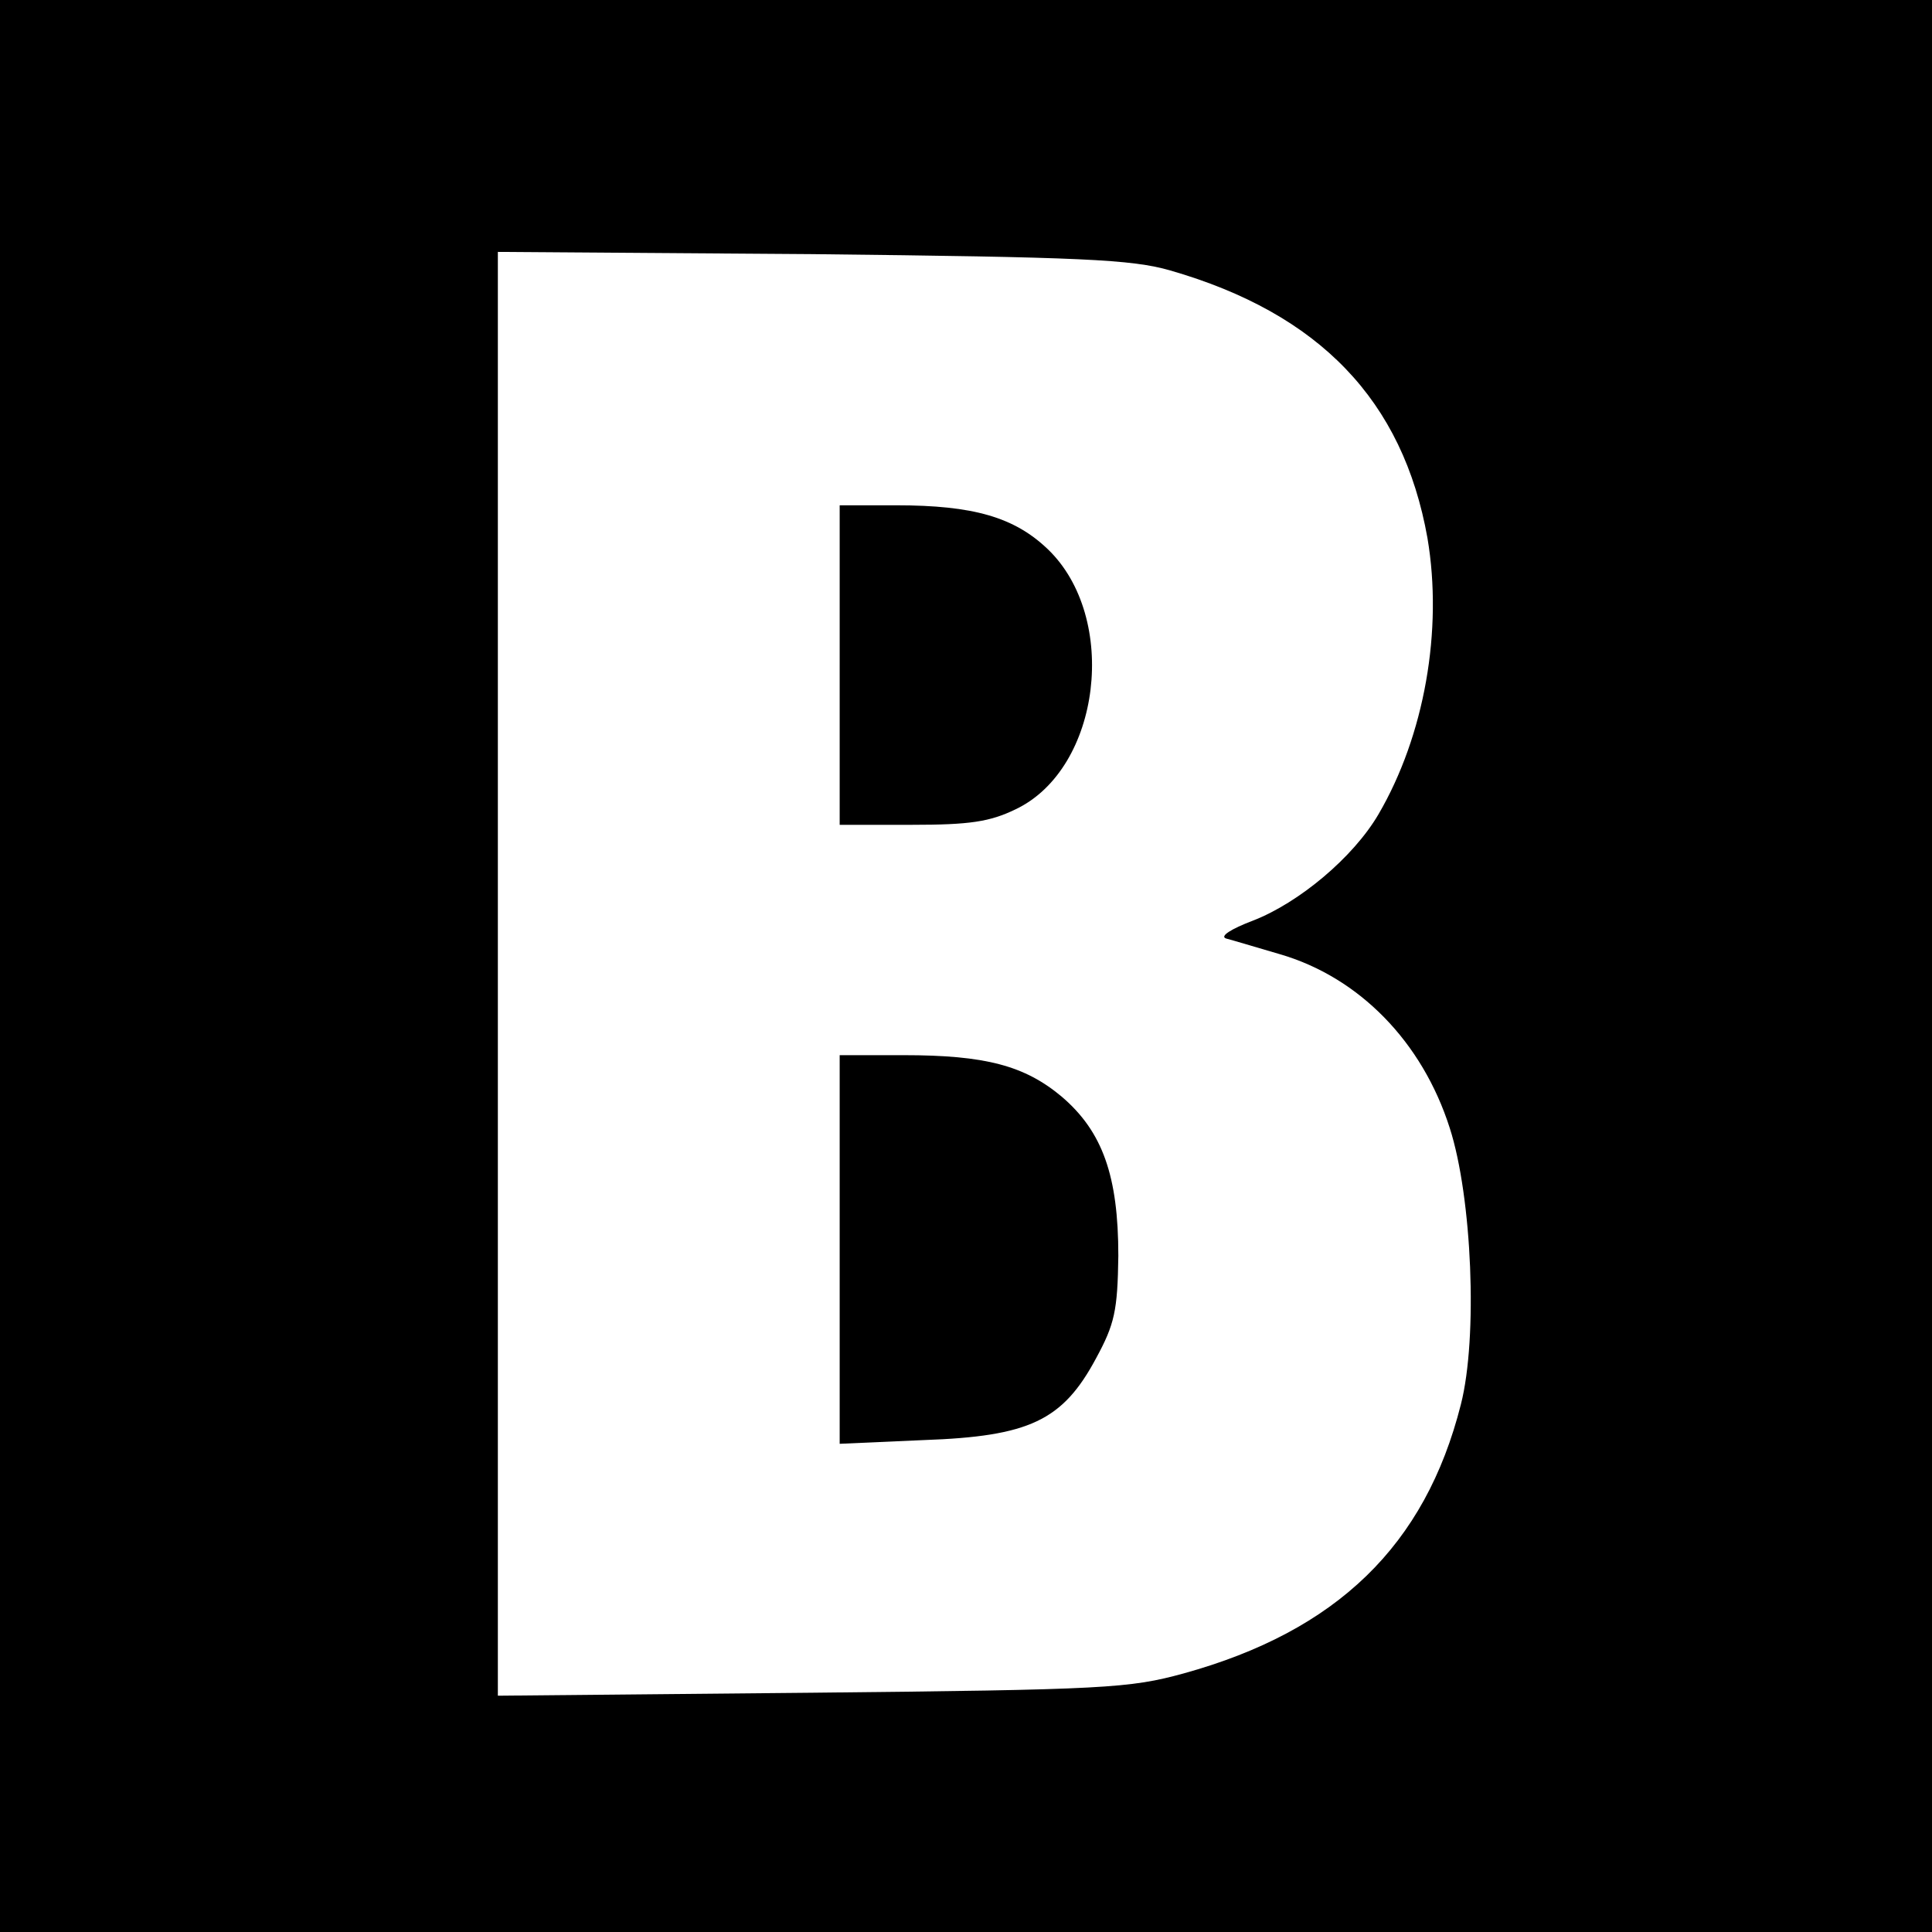
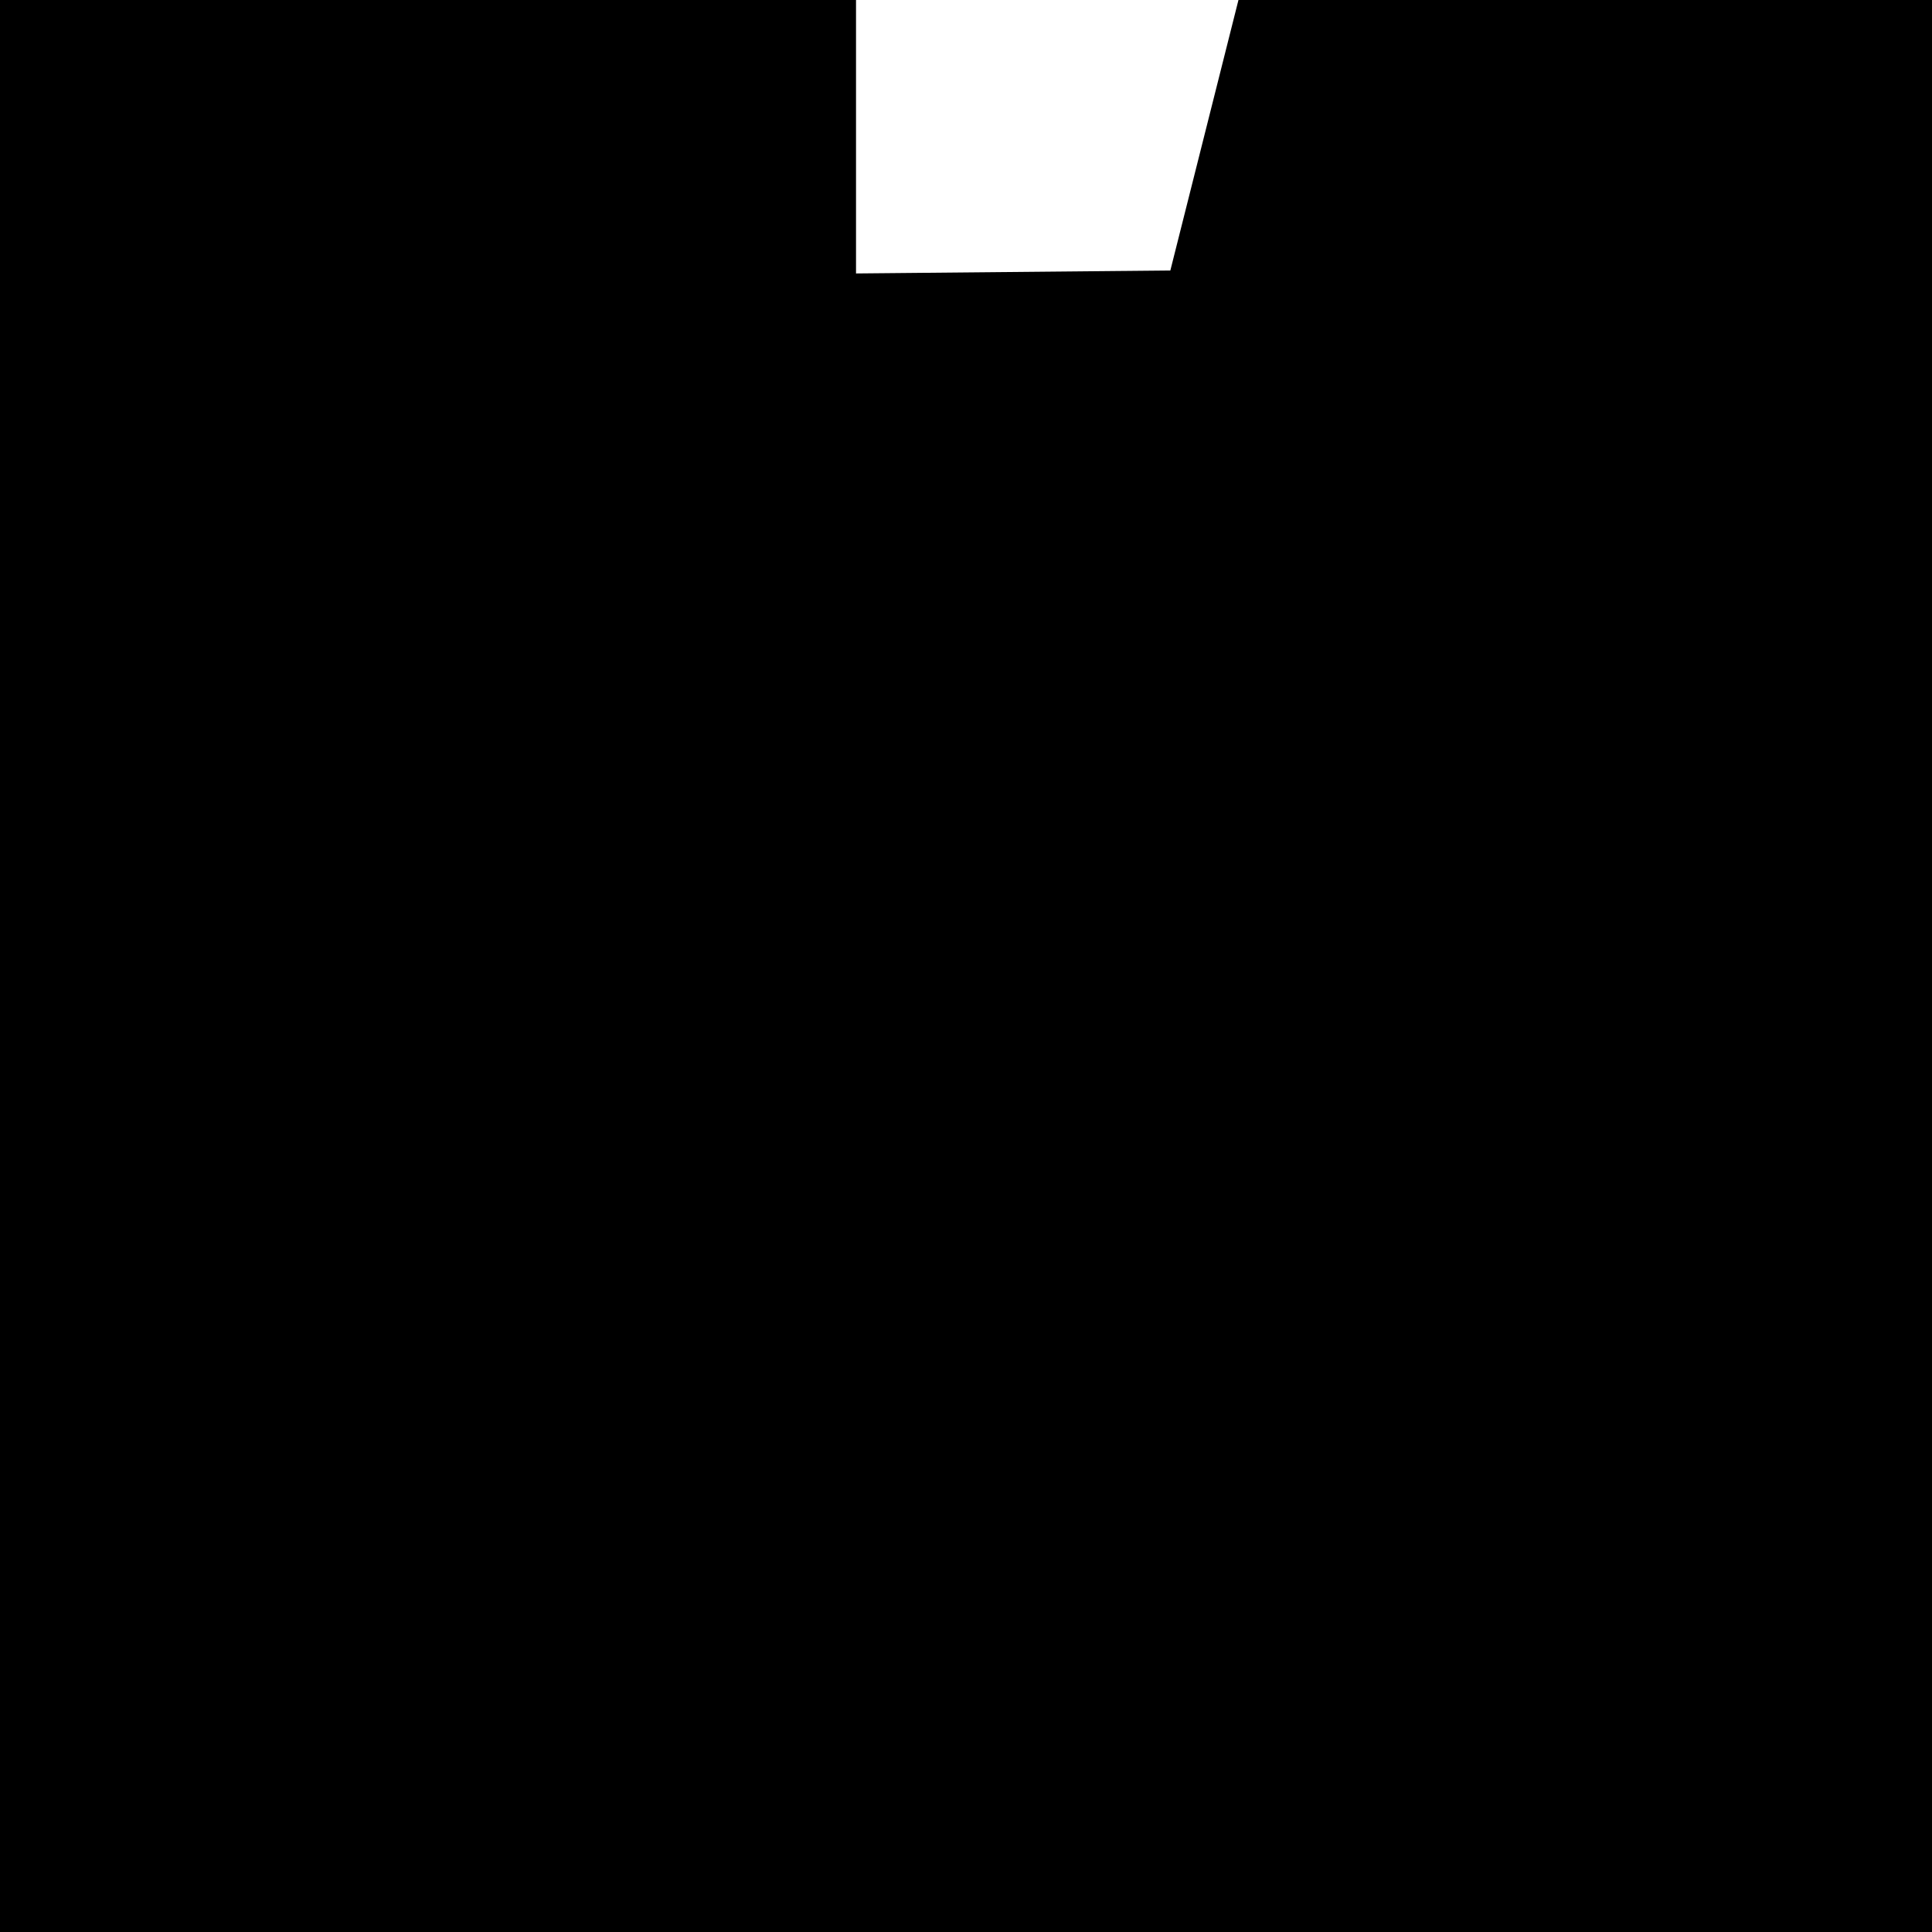
<svg xmlns="http://www.w3.org/2000/svg" version="1.0" width="260pt" height="260pt" viewBox="0 0 260 260" preserveAspectRatio="xMidYMid meet">
  <g transform="translate(0,260) scale(0.1,-0.1)" fill="#000000" stroke="none">
-     <path d="M0 1300 l0 -1300 1300 0 1300 0 0 1300 0 1300 -1300 0 -1300 0 0 -1300z m1575 936 c201 -58 313 -175 346 -360 21 -124 -4 -266 -66 -372 -34 -58 -107 -119 -169 -143 -29 -11 -45 -21 -36 -24 8 -2 41 -12 72 -21 107 -31 192 -118 229 -234 30 -93 38 -282 15 -372 -48 -190 -167 -305 -373 -362 -73 -20 -105 -22 -500 -26 l-423 -4 0 972 0 971 423 -3 c363 -4 430 -7 482 -22z" />
+     <path d="M0 1300 l0 -1300 1300 0 1300 0 0 1300 0 1300 -1300 0 -1300 0 0 -1300z m1575 936 l-423 -4 0 972 0 971 423 -3 c363 -4 430 -7 482 -22z" />
    <path d="M1130 1705 l0 -215 97 0 c78 0 105 4 140 21 115 55 139 258 43 350 -45 43 -100 59 -204 59 l-76 0 0 -215z" />
-     <path d="M1130 919 l0 -262 113 5 c142 5 187 26 232 110 25 46 29 64 30 138 0 107 -21 167 -76 214 -50 42 -103 56 -213 56 l-86 0 0 -261z" />
  </g>
</svg>